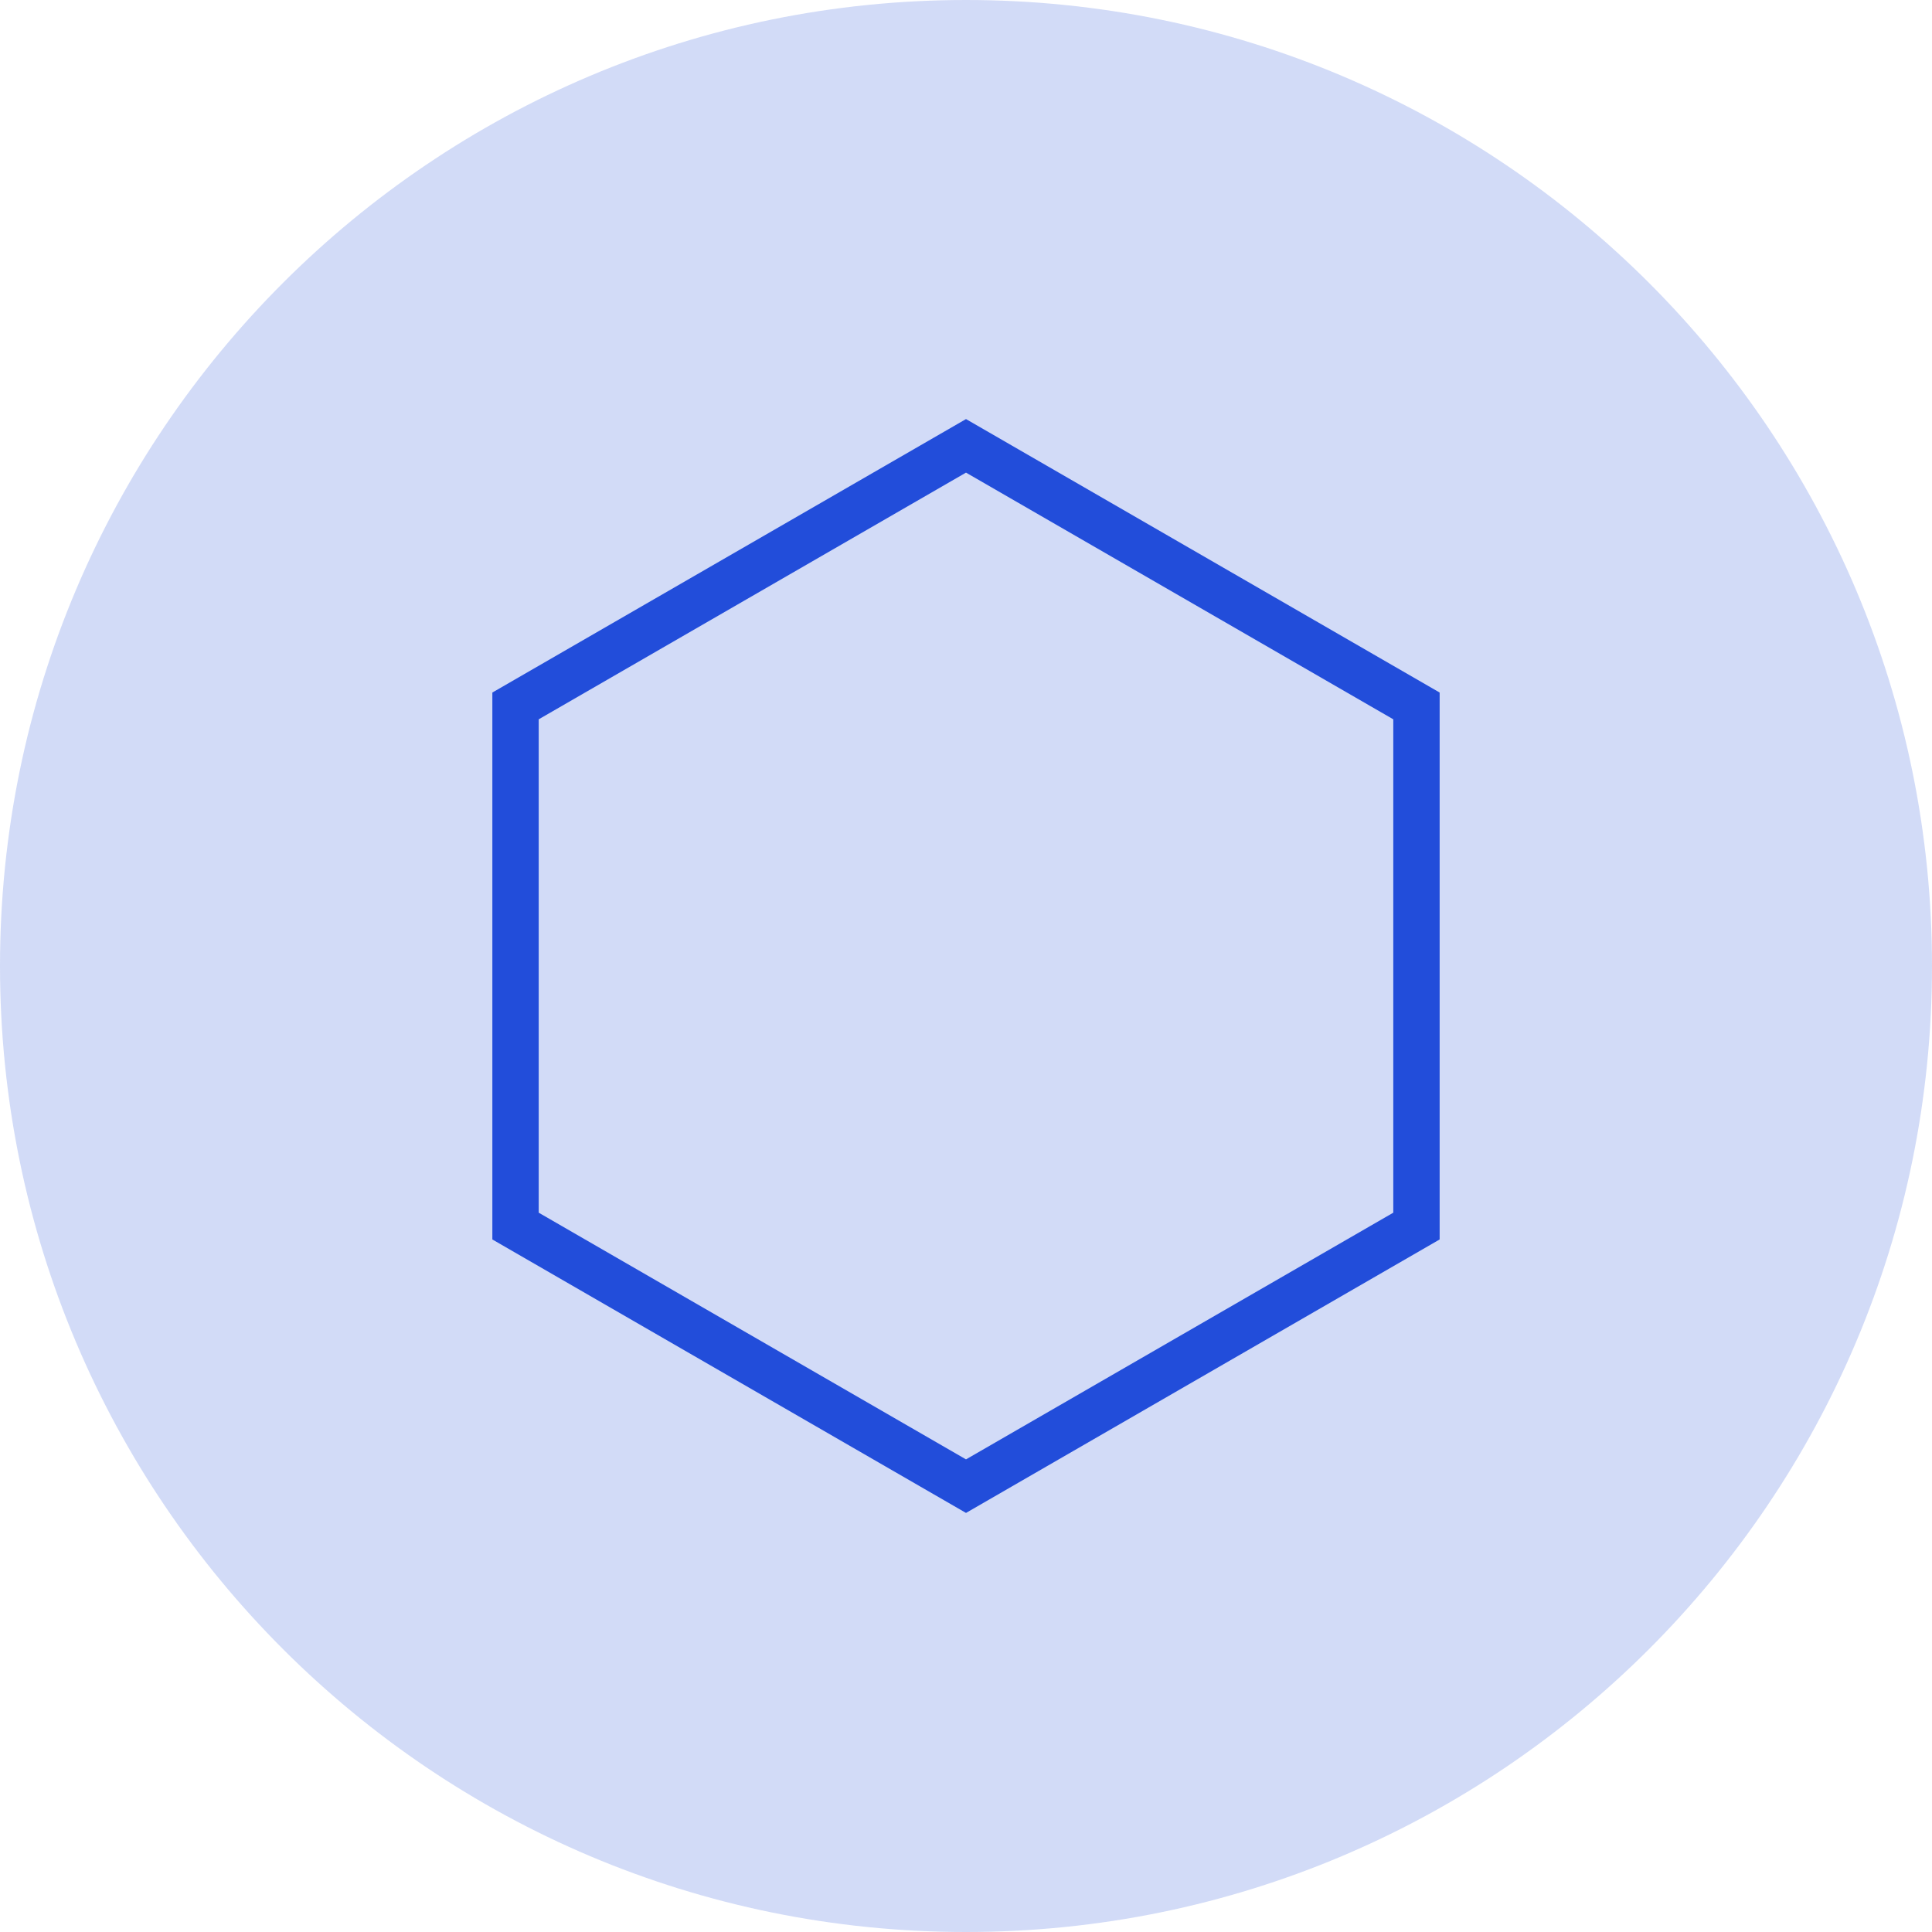
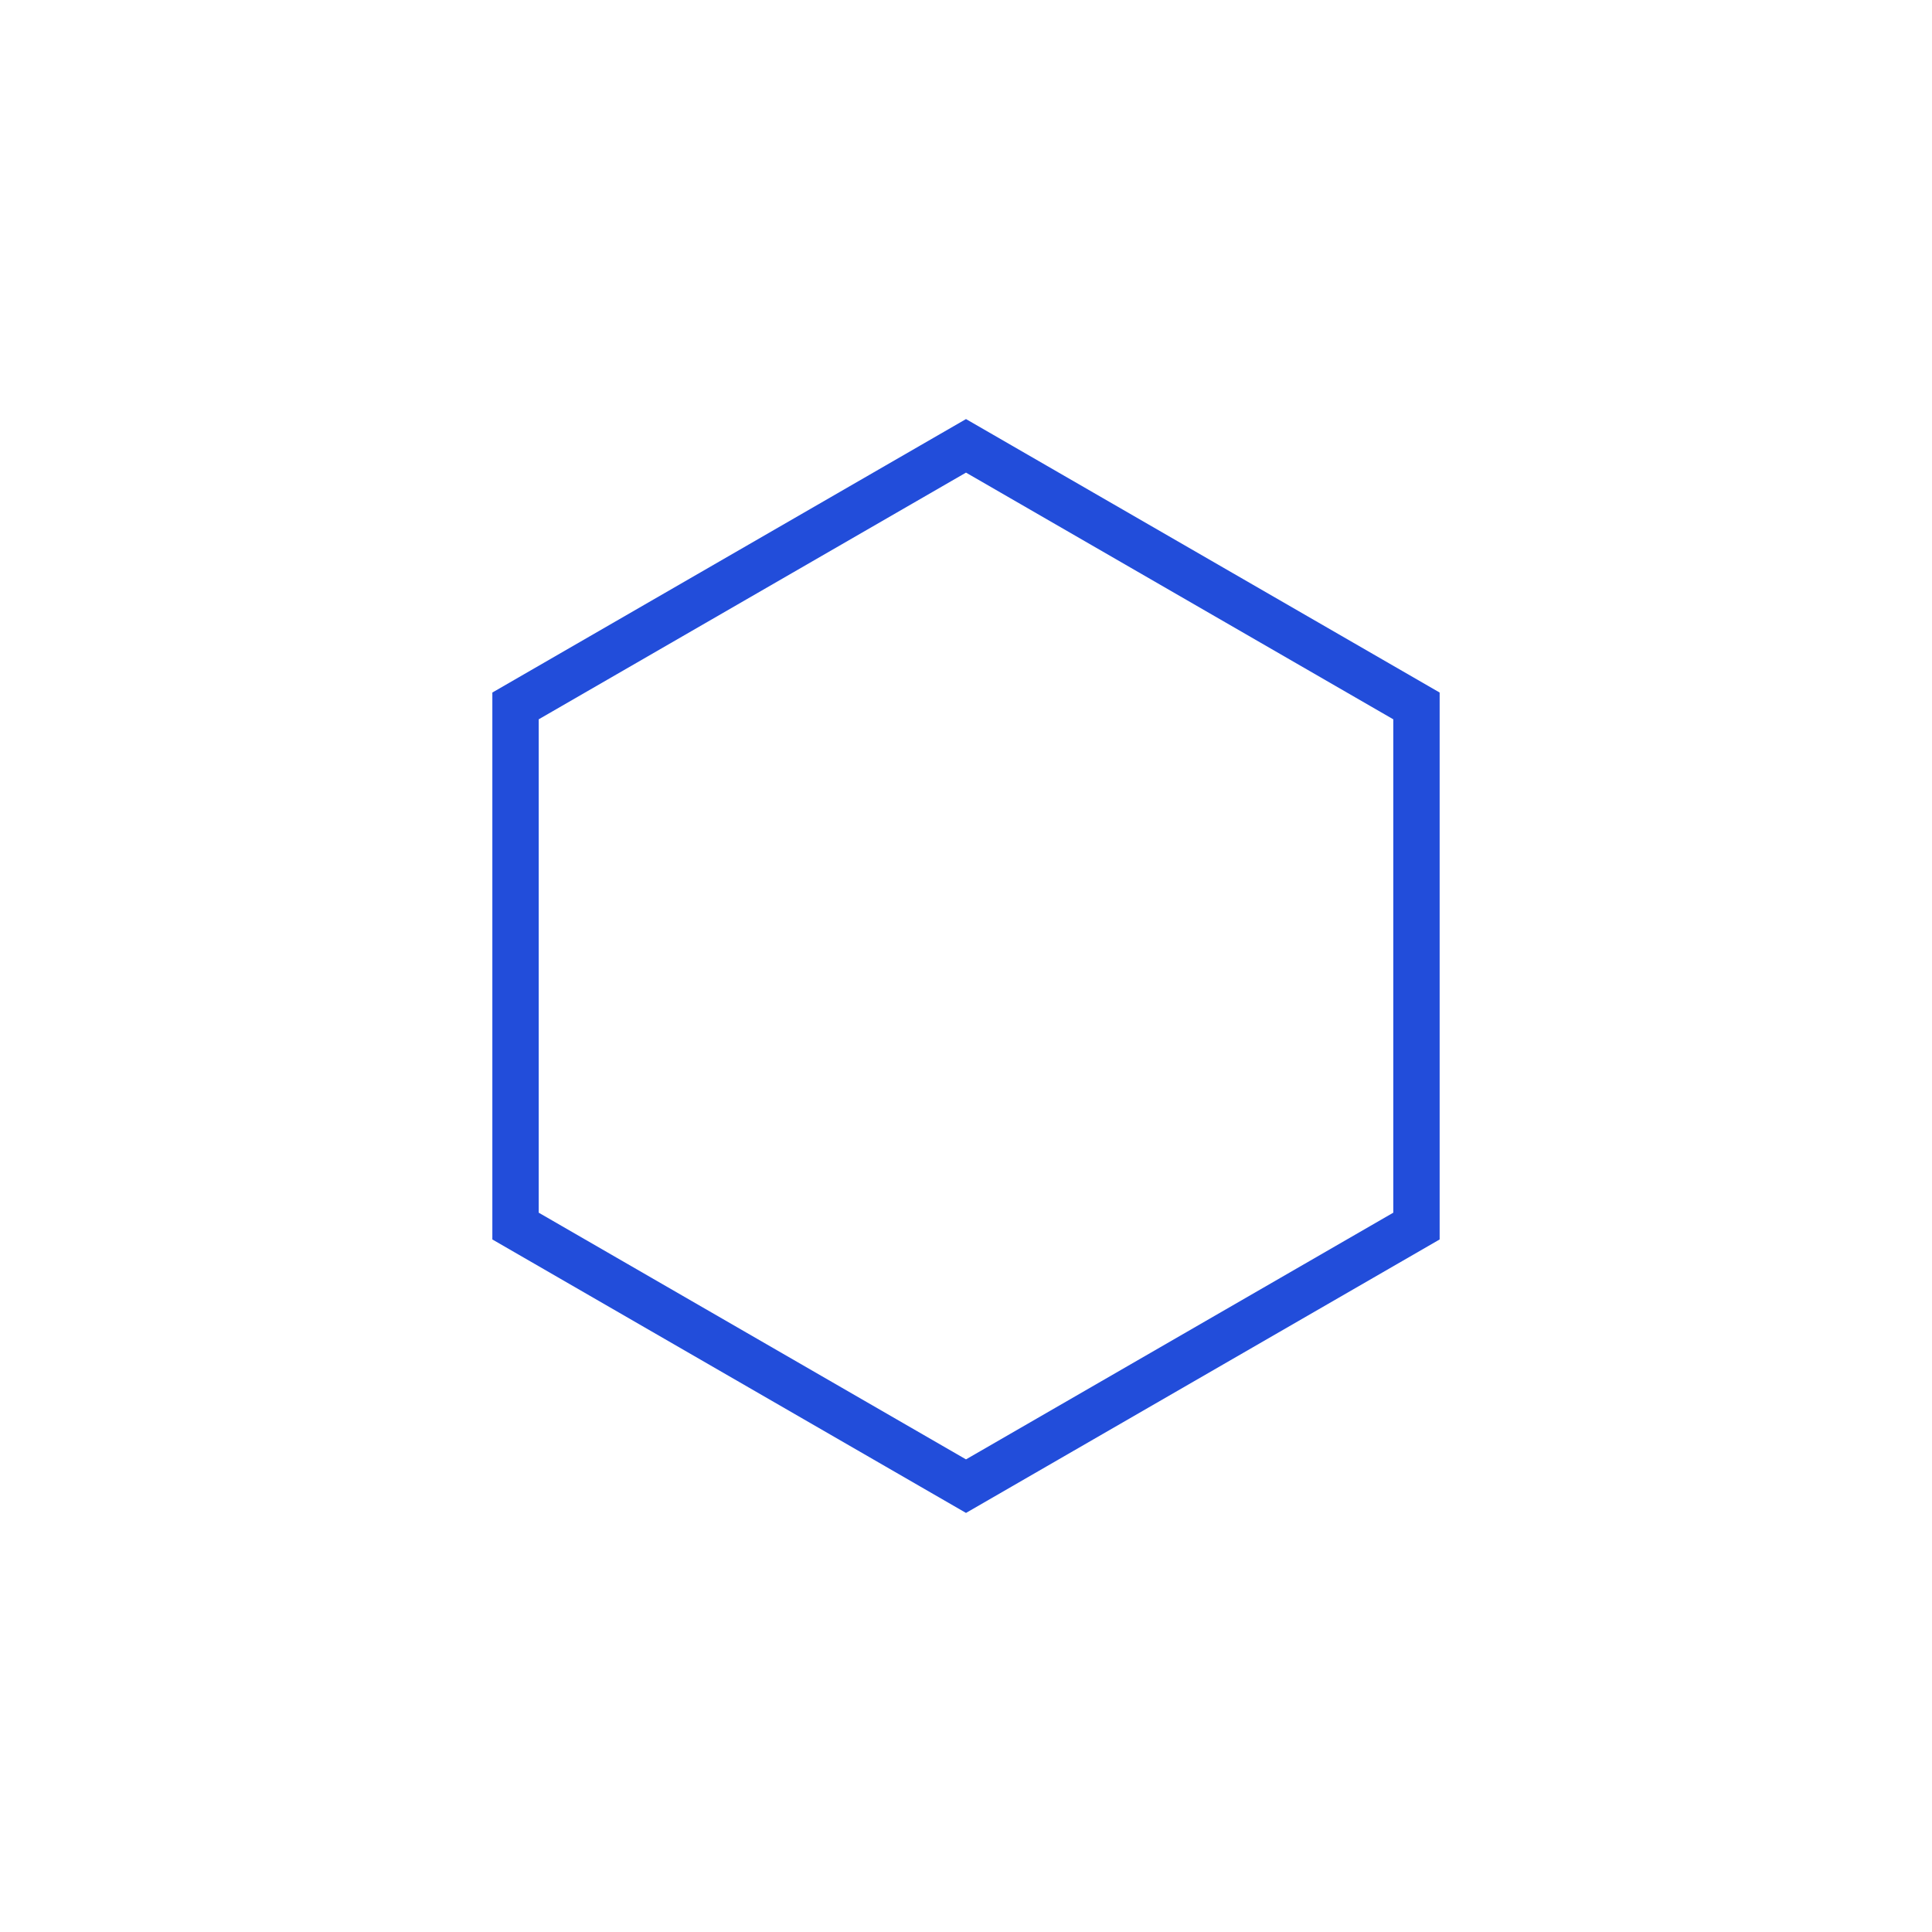
<svg xmlns="http://www.w3.org/2000/svg" width="125" height="125" viewBox="0 0 125 125" fill="none">
-   <path opacity="0.2" d="M62.5 125C97.018 125 125 97.018 125 62.5C125 27.982 97.018 0 62.5 0C27.982 0 0 27.982 0 62.5C0 97.018 27.982 125 62.5 125Z" fill="#224DDA" />
  <path fill-rule="evenodd" clip-rule="evenodd" d="M62.5 28.846L91.645 45.673V79.327L62.5 96.154L33.355 79.327V45.673L62.5 28.846Z" stroke="#224DDA" stroke-width="3" />
</svg>